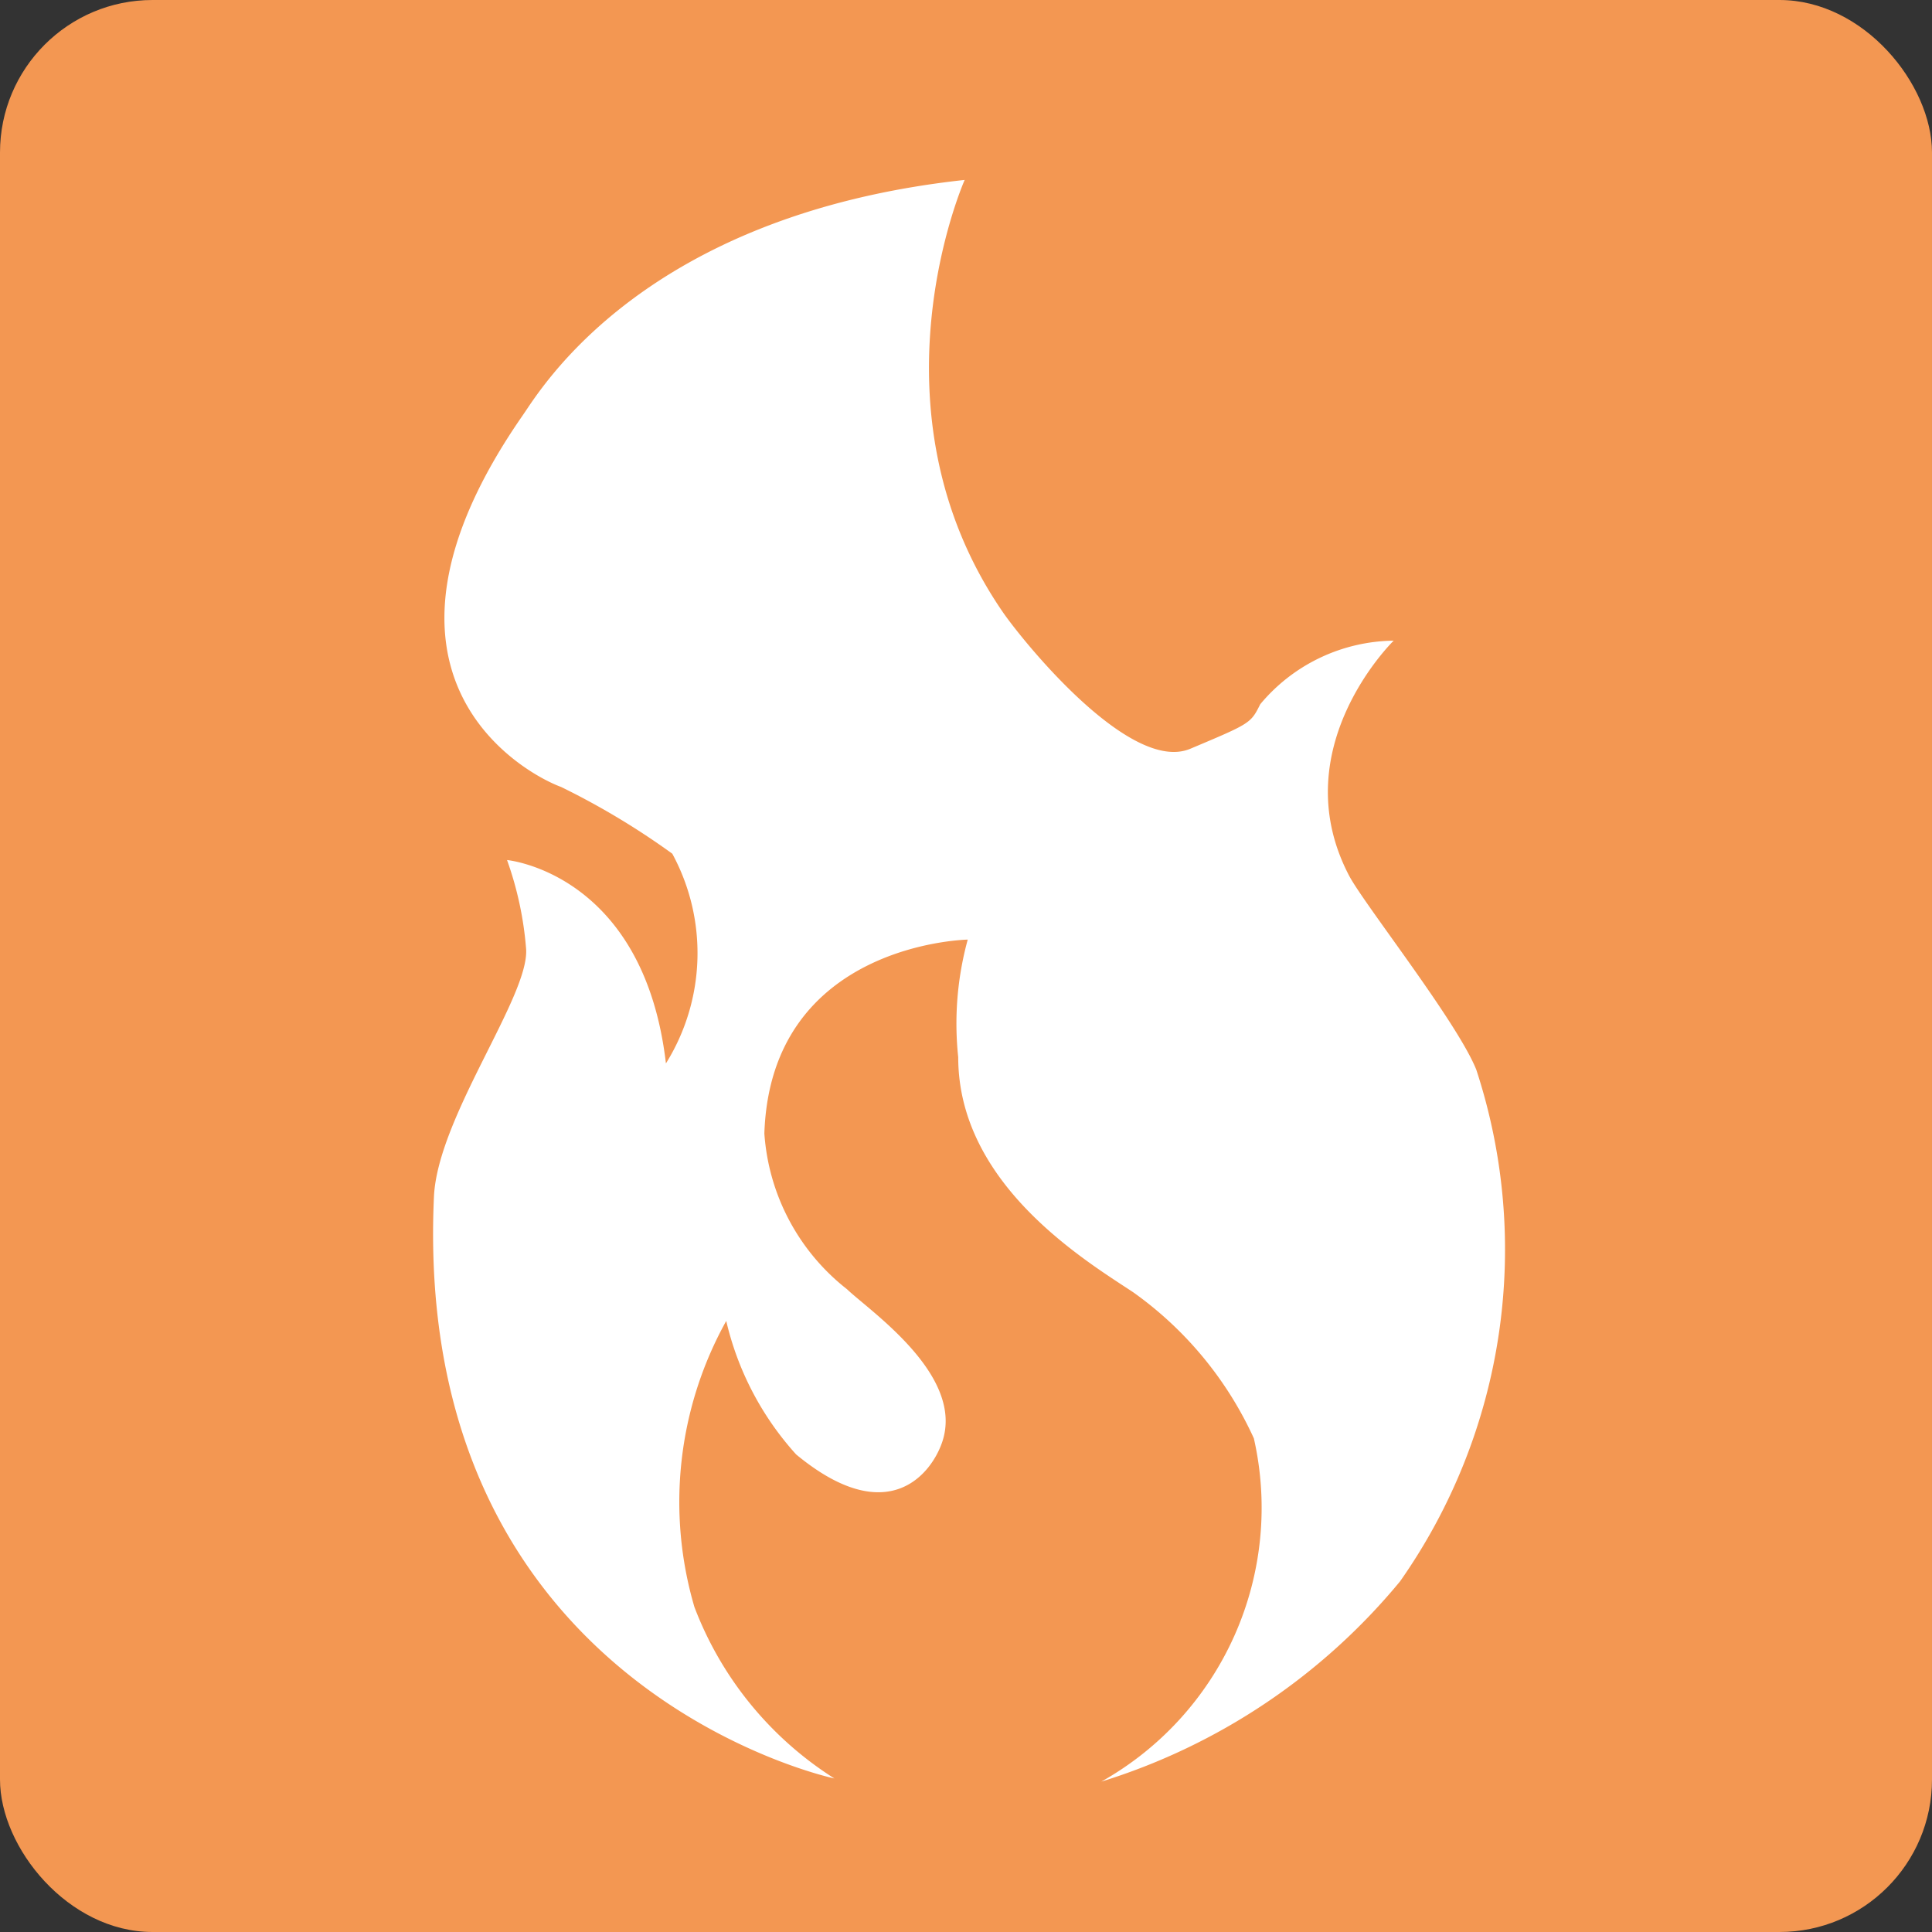
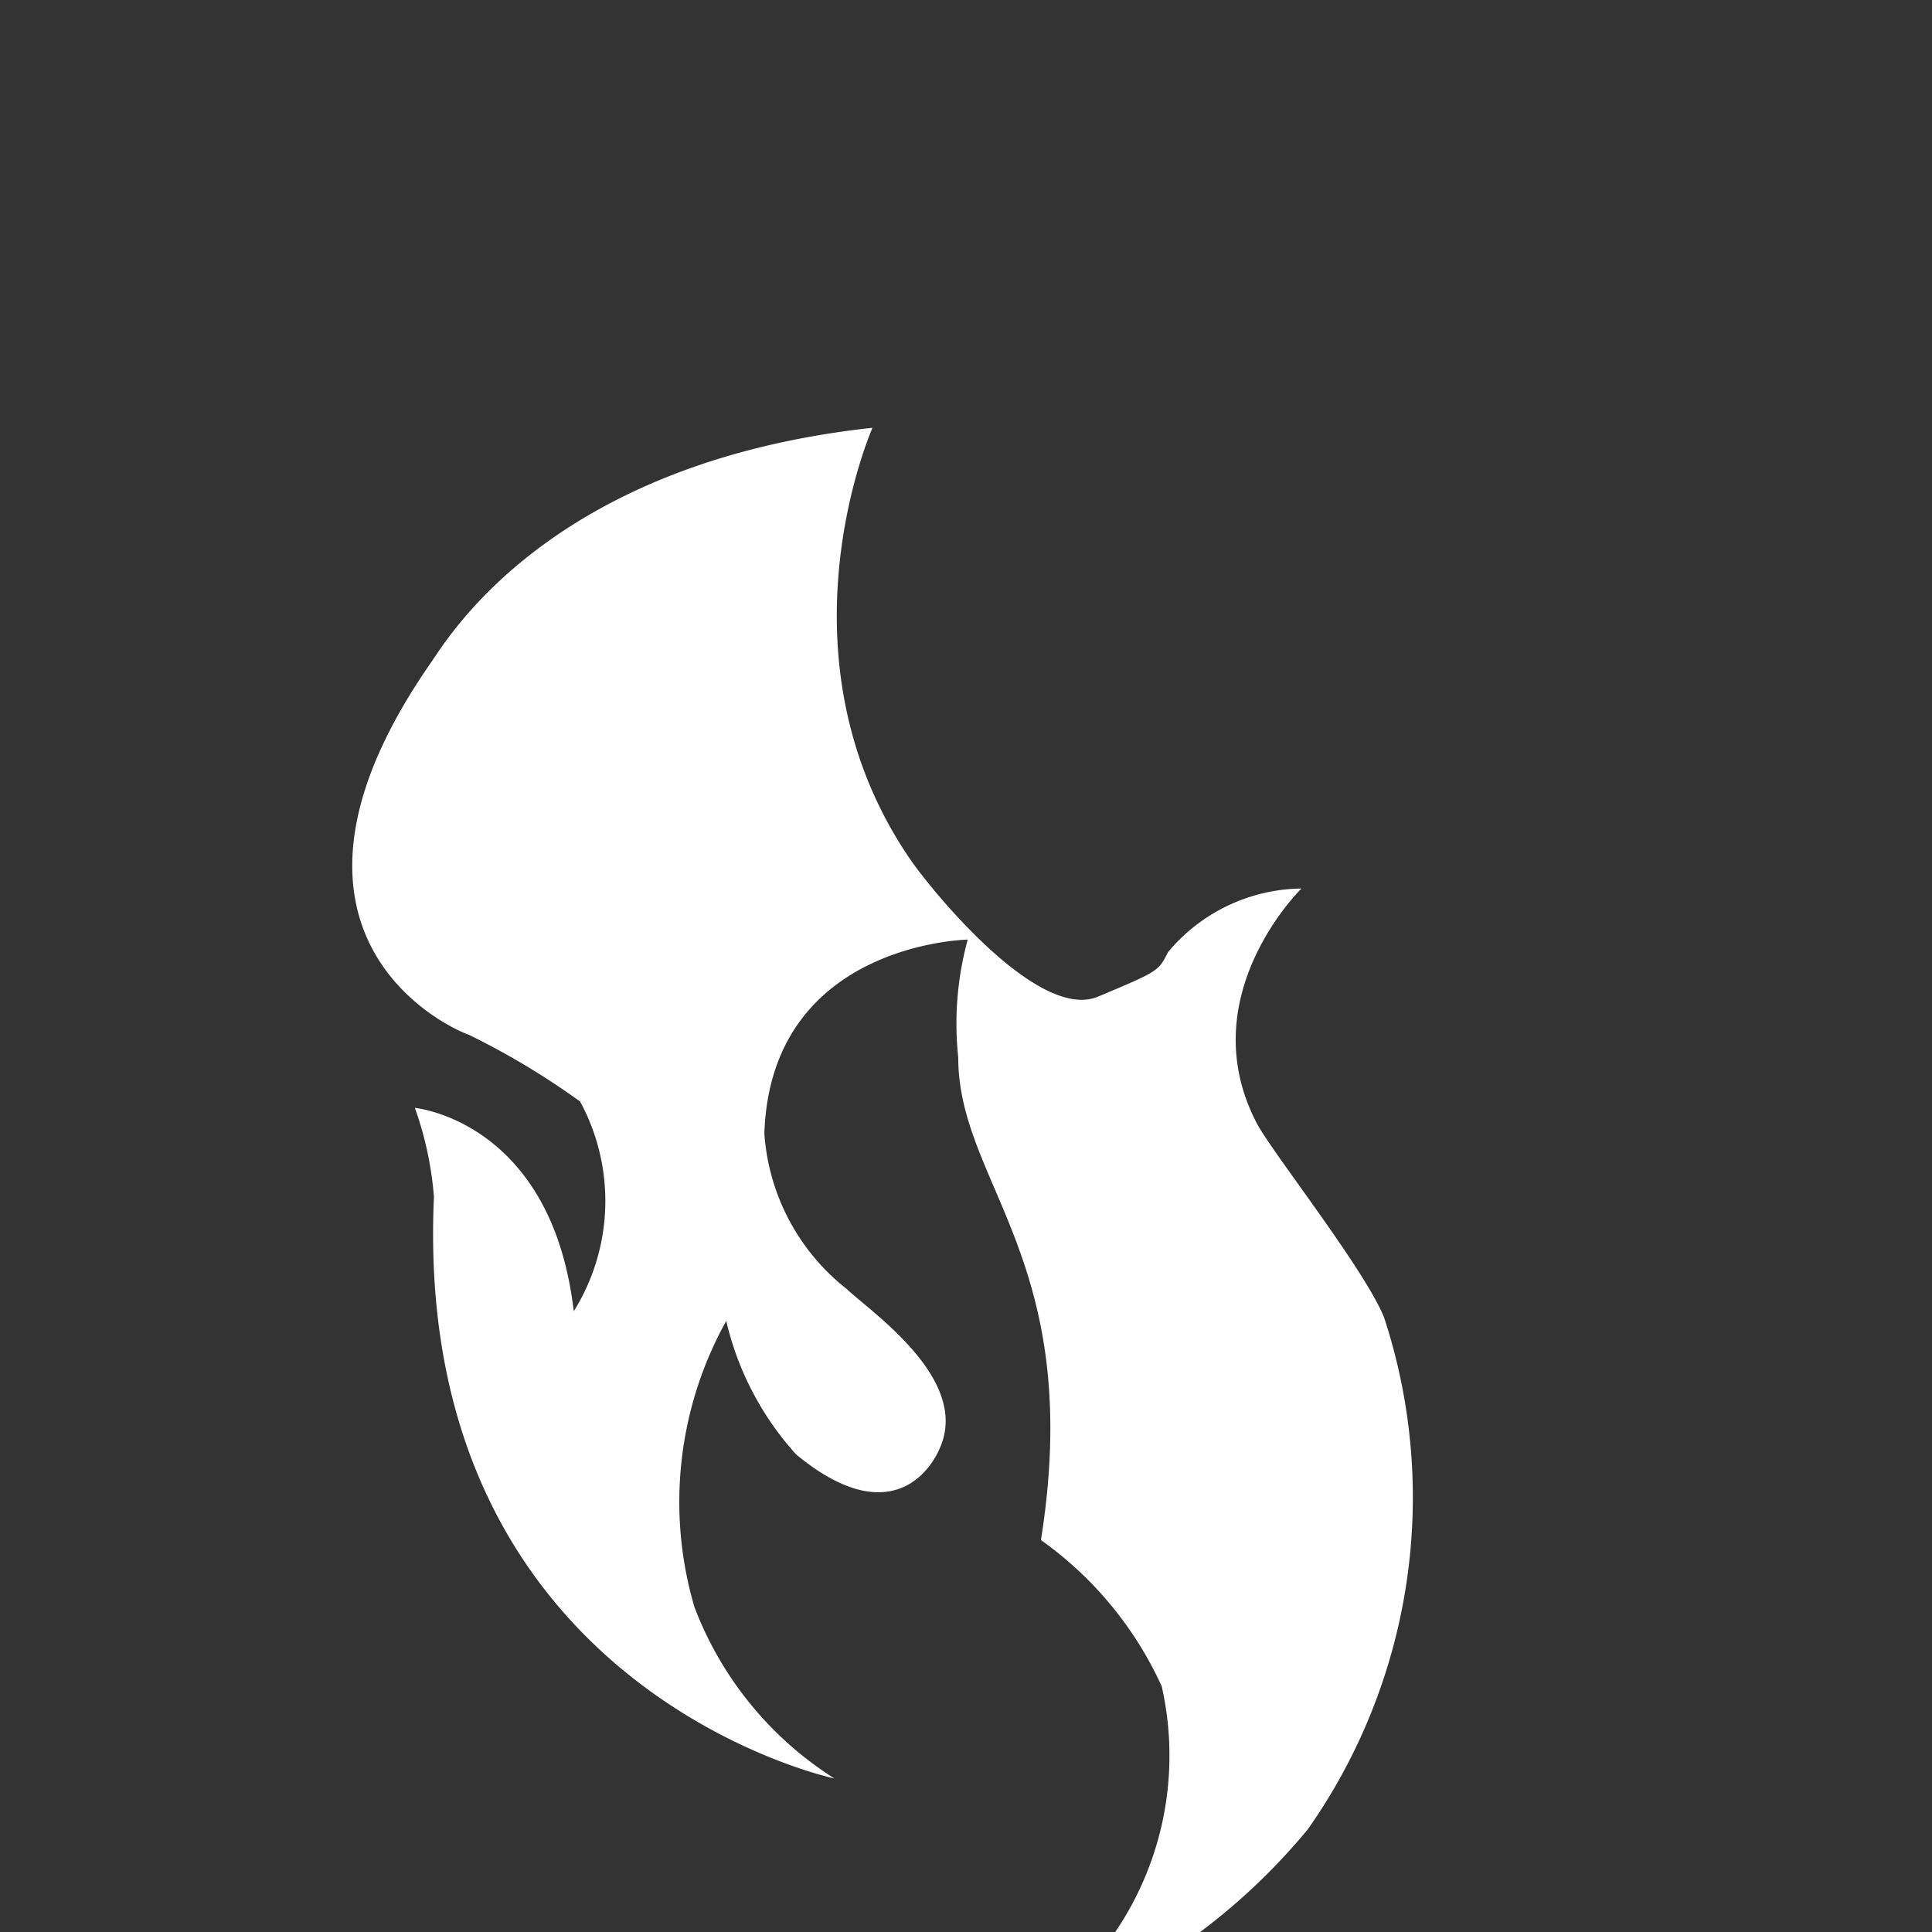
<svg xmlns="http://www.w3.org/2000/svg" width="38" height="38" viewBox="0 0 38 38">
  <rect x="0" y="0" width="38" height="38" fill="#333333" stroke="none" />
  <g id="グループ_2416" data-name="グループ 2416" transform="translate(-908.153 -5842.906)">
-     <rect id="長方形_783" data-name="長方形 783" width="38" height="38" rx="3" transform="translate(908.153 5842.906)" fill="#f39752" />
-     <path id="パス_8296" data-name="パス 8296" d="M924.564,5877.886s-8.314-1.75-7.876-11.439c.07-1.562,1.875-3.938,1.813-4.875a6.744,6.744,0,0,0-.375-1.75s2.687.25,3.125,4a4.1,4.1,0,0,0,.125-4.125,14.878,14.878,0,0,0-2.188-1.313c-.687-.25-4.313-2.188-.75-7.314.357-.513,2.375-3.938,8.689-4.625,0,0-2,4.5.75,8.5.383.557,2.5,3.188,3.688,2.688s1.187-.5,1.375-.875a3.468,3.468,0,0,1,2.625-1.251s-2.187,2.126-.875,4.626c.3.565,2.126,2.876,2.5,3.813a11.35,11.35,0,0,1-1.5,10.064,12.356,12.356,0,0,1-5.875,3.938,6.177,6.177,0,0,0,3-6.751,7.177,7.177,0,0,0-2.375-2.875C929.5,5867.7,927,5866.2,927,5863.7a6.251,6.251,0,0,1,.187-2.313s-3.875.063-4,3.813a4.262,4.262,0,0,0,1.625,3.063c.452.432,2.313,1.688,1.875,3-.206.619-1.062,1.75-2.875.25a5.91,5.91,0,0,1-1.375-2.626,7.33,7.33,0,0,0-.626,5.626A6.882,6.882,0,0,0,924.564,5877.886Z" fill="#fff" />
+     <path id="パス_8296" data-name="パス 8296" d="M924.564,5877.886s-8.314-1.75-7.876-11.439a6.744,6.744,0,0,0-.375-1.75s2.687.25,3.125,4a4.1,4.1,0,0,0,.125-4.125,14.878,14.878,0,0,0-2.188-1.313c-.687-.25-4.313-2.188-.75-7.314.357-.513,2.375-3.938,8.689-4.625,0,0-2,4.5.75,8.5.383.557,2.5,3.188,3.688,2.688s1.187-.5,1.375-.875a3.468,3.468,0,0,1,2.625-1.251s-2.187,2.126-.875,4.626c.3.565,2.126,2.876,2.5,3.813a11.35,11.35,0,0,1-1.5,10.064,12.356,12.356,0,0,1-5.875,3.938,6.177,6.177,0,0,0,3-6.751,7.177,7.177,0,0,0-2.375-2.875C929.5,5867.7,927,5866.2,927,5863.7a6.251,6.251,0,0,1,.187-2.313s-3.875.063-4,3.813a4.262,4.262,0,0,0,1.625,3.063c.452.432,2.313,1.688,1.875,3-.206.619-1.062,1.75-2.875.25a5.91,5.91,0,0,1-1.375-2.626,7.33,7.33,0,0,0-.626,5.626A6.882,6.882,0,0,0,924.564,5877.886Z" fill="#fff" />
  </g>
</svg>